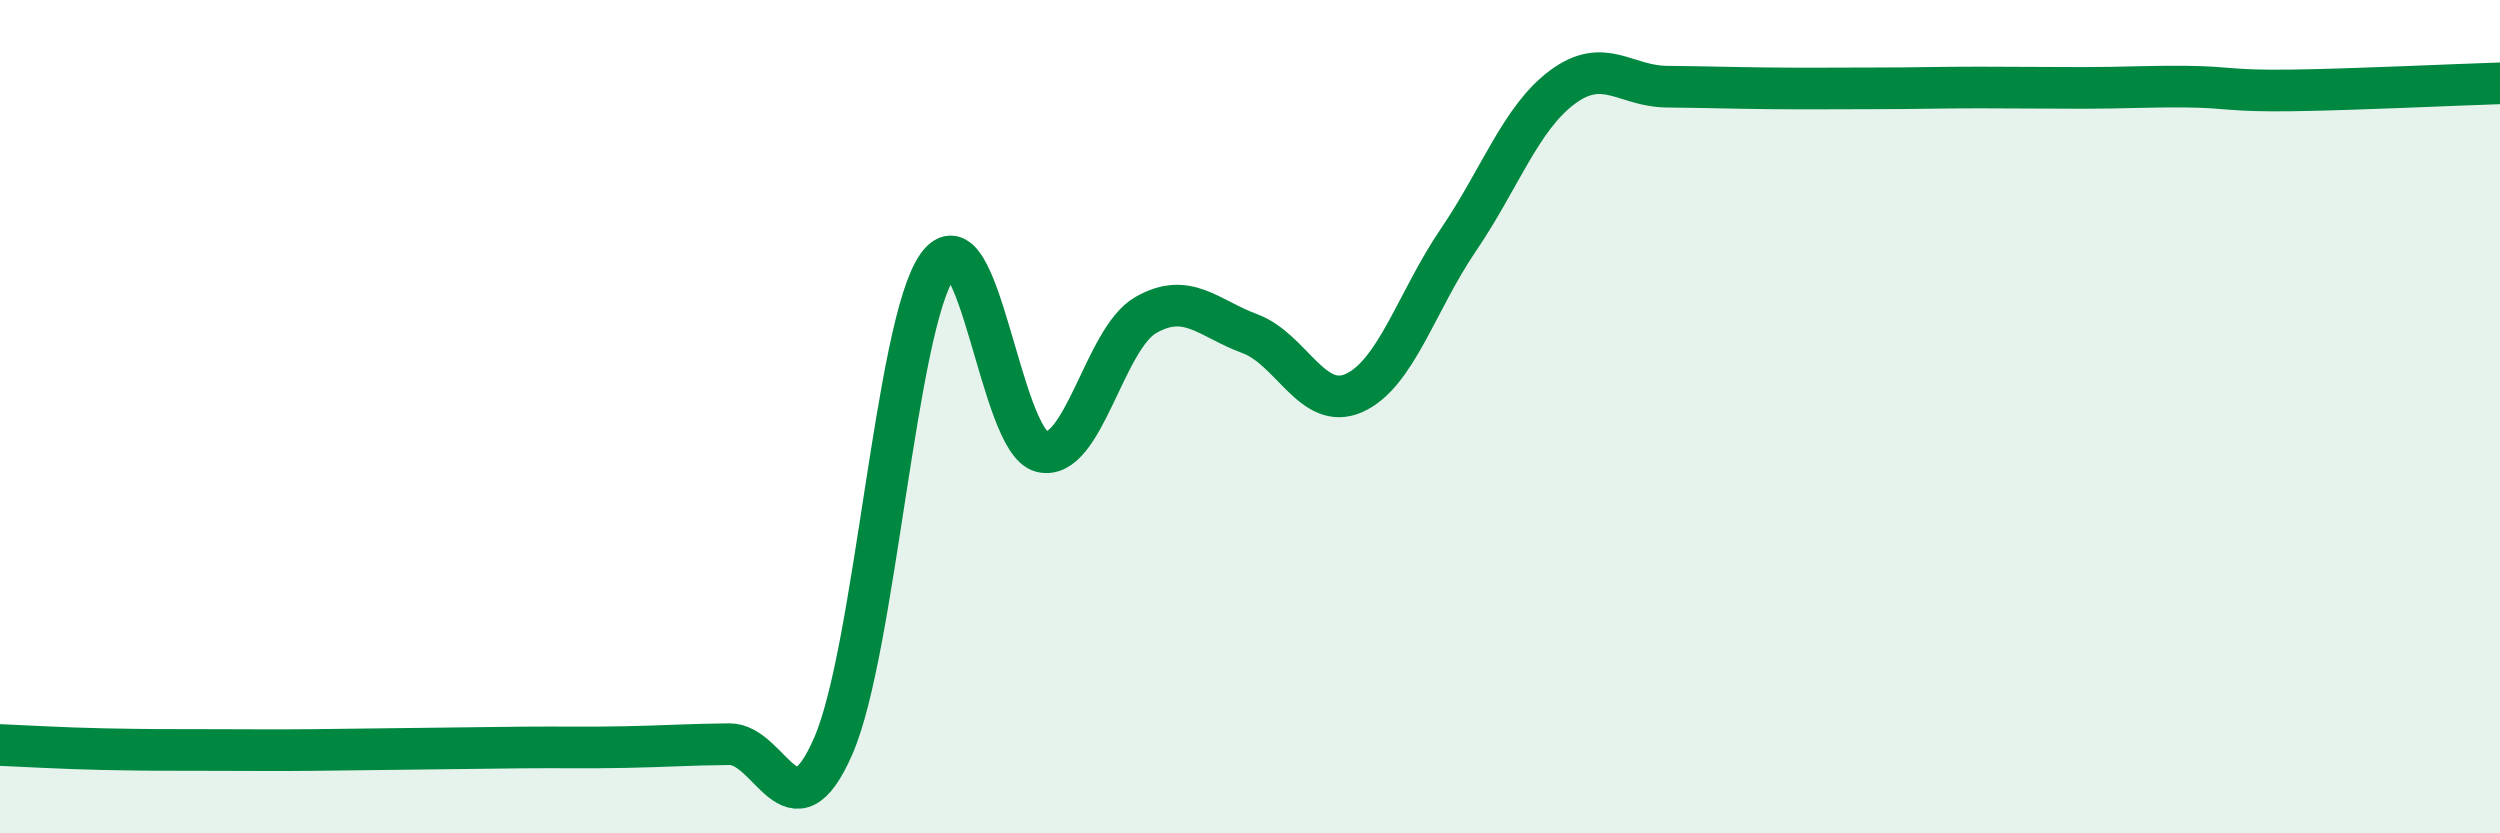
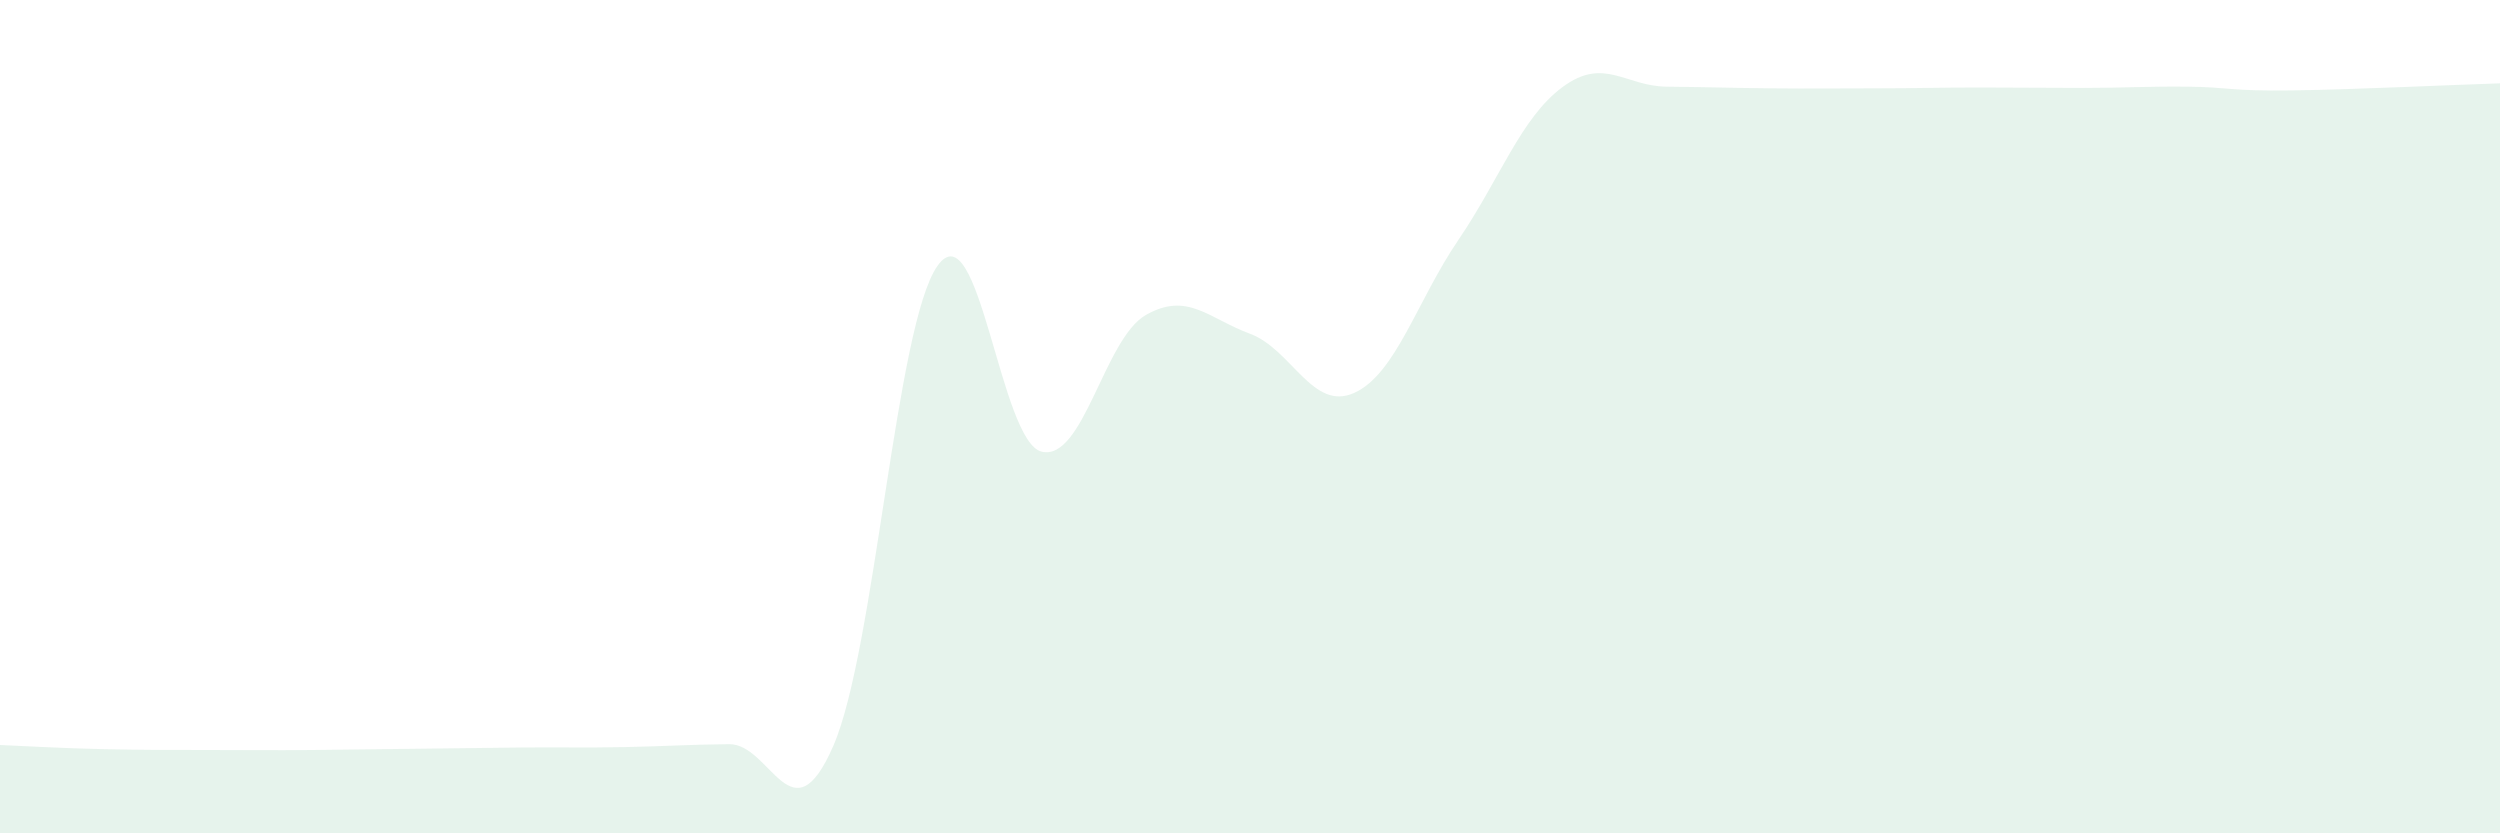
<svg xmlns="http://www.w3.org/2000/svg" width="60" height="20" viewBox="0 0 60 20">
  <path d="M 0,17.88 C 0.5,17.9 1.5,17.96 2.5,17.98 C 3.5,18 4,18 5,18 C 6,18 6.5,18.01 7.5,18 C 8.5,17.99 9,17.98 10,17.97 C 11,17.96 11.5,17.95 12.5,17.94 C 13.5,17.93 14,17.95 15,17.93 C 16,17.91 16.5,17.87 17.5,17.86 C 18.5,17.85 19,20.2 20,17.9 C 21,15.6 21.5,7.79 22.5,6.38 C 23.5,4.97 24,10.6 25,10.84 C 26,11.08 26.5,8.13 27.5,7.56 C 28.5,6.99 29,7.64 30,8.01 C 31,8.38 31.5,9.88 32.5,9.43 C 33.5,8.98 34,7.23 35,5.76 C 36,4.29 36.5,2.83 37.5,2.09 C 38.5,1.35 39,2.07 40,2.08 C 41,2.09 41.5,2.11 42.5,2.12 C 43.5,2.13 44,2.12 45,2.12 C 46,2.12 46.5,2.1 47.5,2.1 C 48.5,2.1 49,2.11 50,2.11 C 51,2.11 51.5,2.07 52.5,2.08 C 53.5,2.09 53.5,2.19 55,2.17 C 56.5,2.15 59,2.03 60,2L60 20L0 20Z" fill="#008740" opacity="0.1" stroke-linecap="round" stroke-linejoin="round" />
-   <path d="M 0,17.88 C 0.5,17.9 1.5,17.96 2.5,17.98 C 3.5,18 4,18 5,18 C 6,18 6.5,18.01 7.5,18 C 8.5,17.99 9,17.98 10,17.97 C 11,17.96 11.5,17.95 12.5,17.94 C 13.5,17.93 14,17.95 15,17.93 C 16,17.91 16.5,17.87 17.5,17.86 C 18.5,17.85 19,20.2 20,17.9 C 21,15.6 21.5,7.79 22.5,6.38 C 23.5,4.97 24,10.6 25,10.84 C 26,11.08 26.5,8.13 27.5,7.56 C 28.5,6.99 29,7.64 30,8.01 C 31,8.38 31.5,9.88 32.5,9.43 C 33.5,8.98 34,7.23 35,5.76 C 36,4.29 36.5,2.83 37.5,2.09 C 38.5,1.35 39,2.07 40,2.08 C 41,2.09 41.5,2.11 42.5,2.12 C 43.5,2.13 44,2.12 45,2.12 C 46,2.12 46.5,2.1 47.5,2.1 C 48.5,2.1 49,2.11 50,2.11 C 51,2.11 51.5,2.07 52.5,2.08 C 53.5,2.09 53.5,2.19 55,2.17 C 56.5,2.15 59,2.03 60,2" stroke="#008740" stroke-width="1" fill="none" stroke-linecap="round" stroke-linejoin="round" />
</svg>